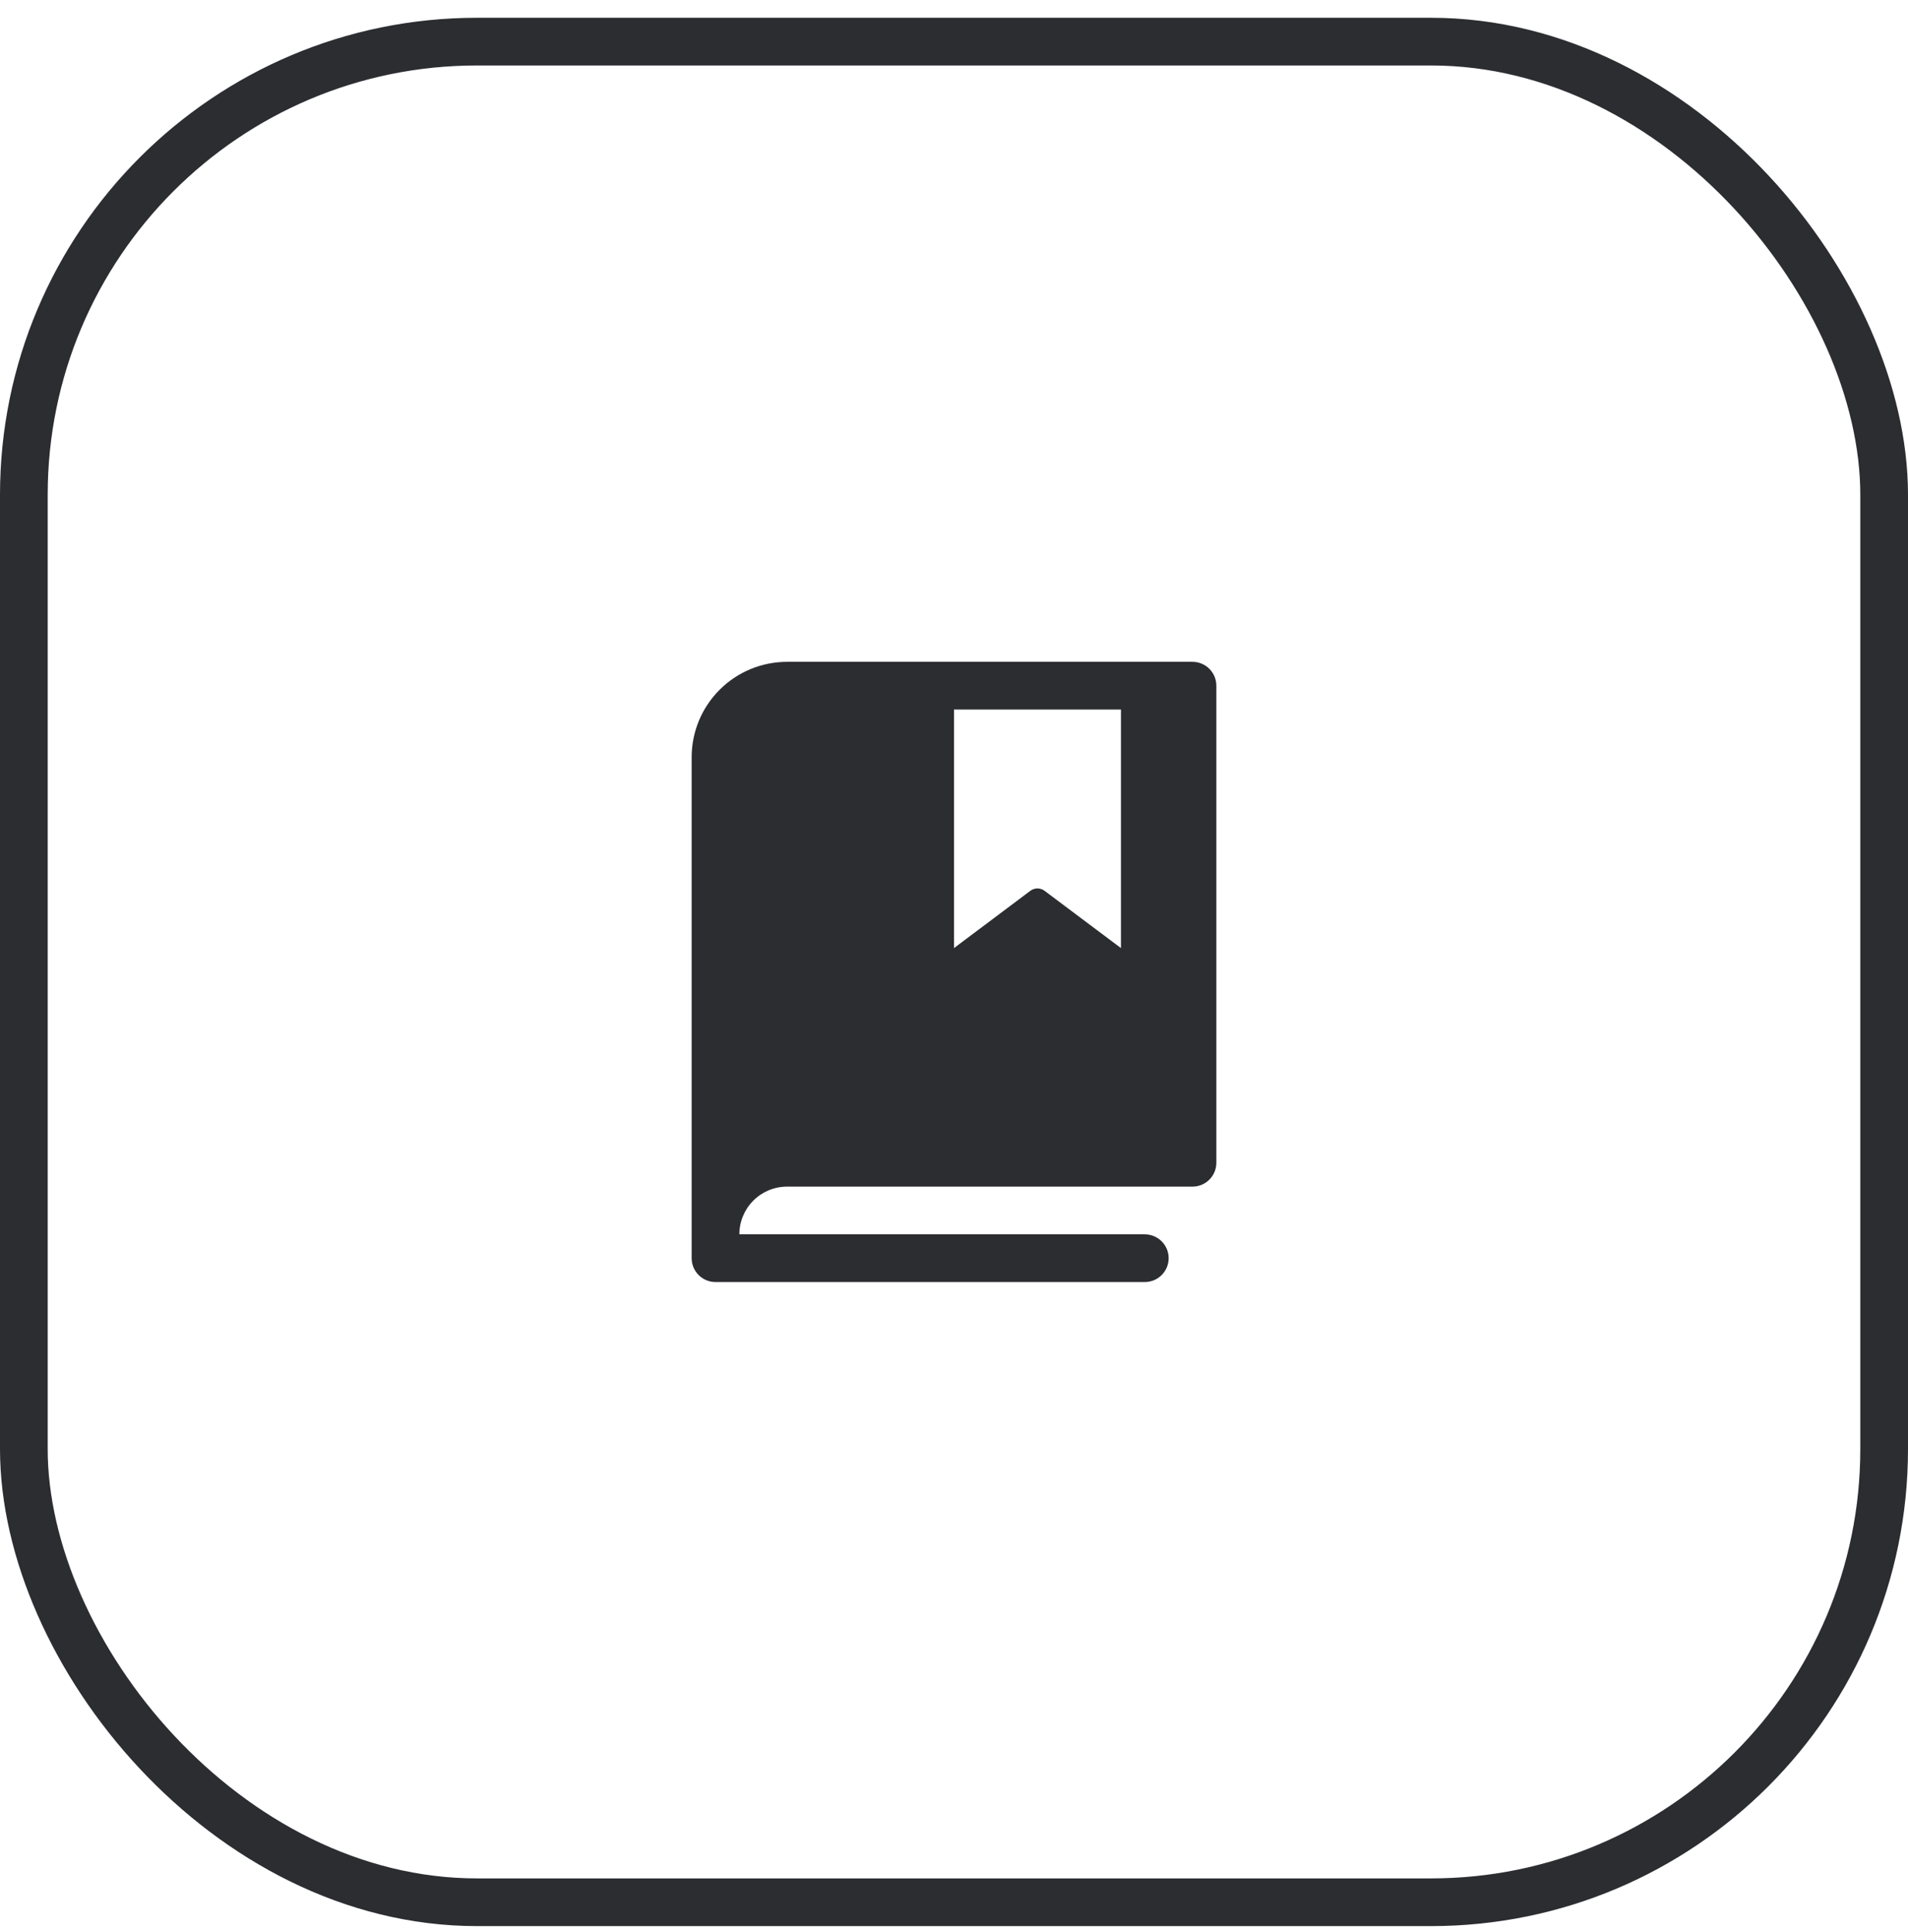
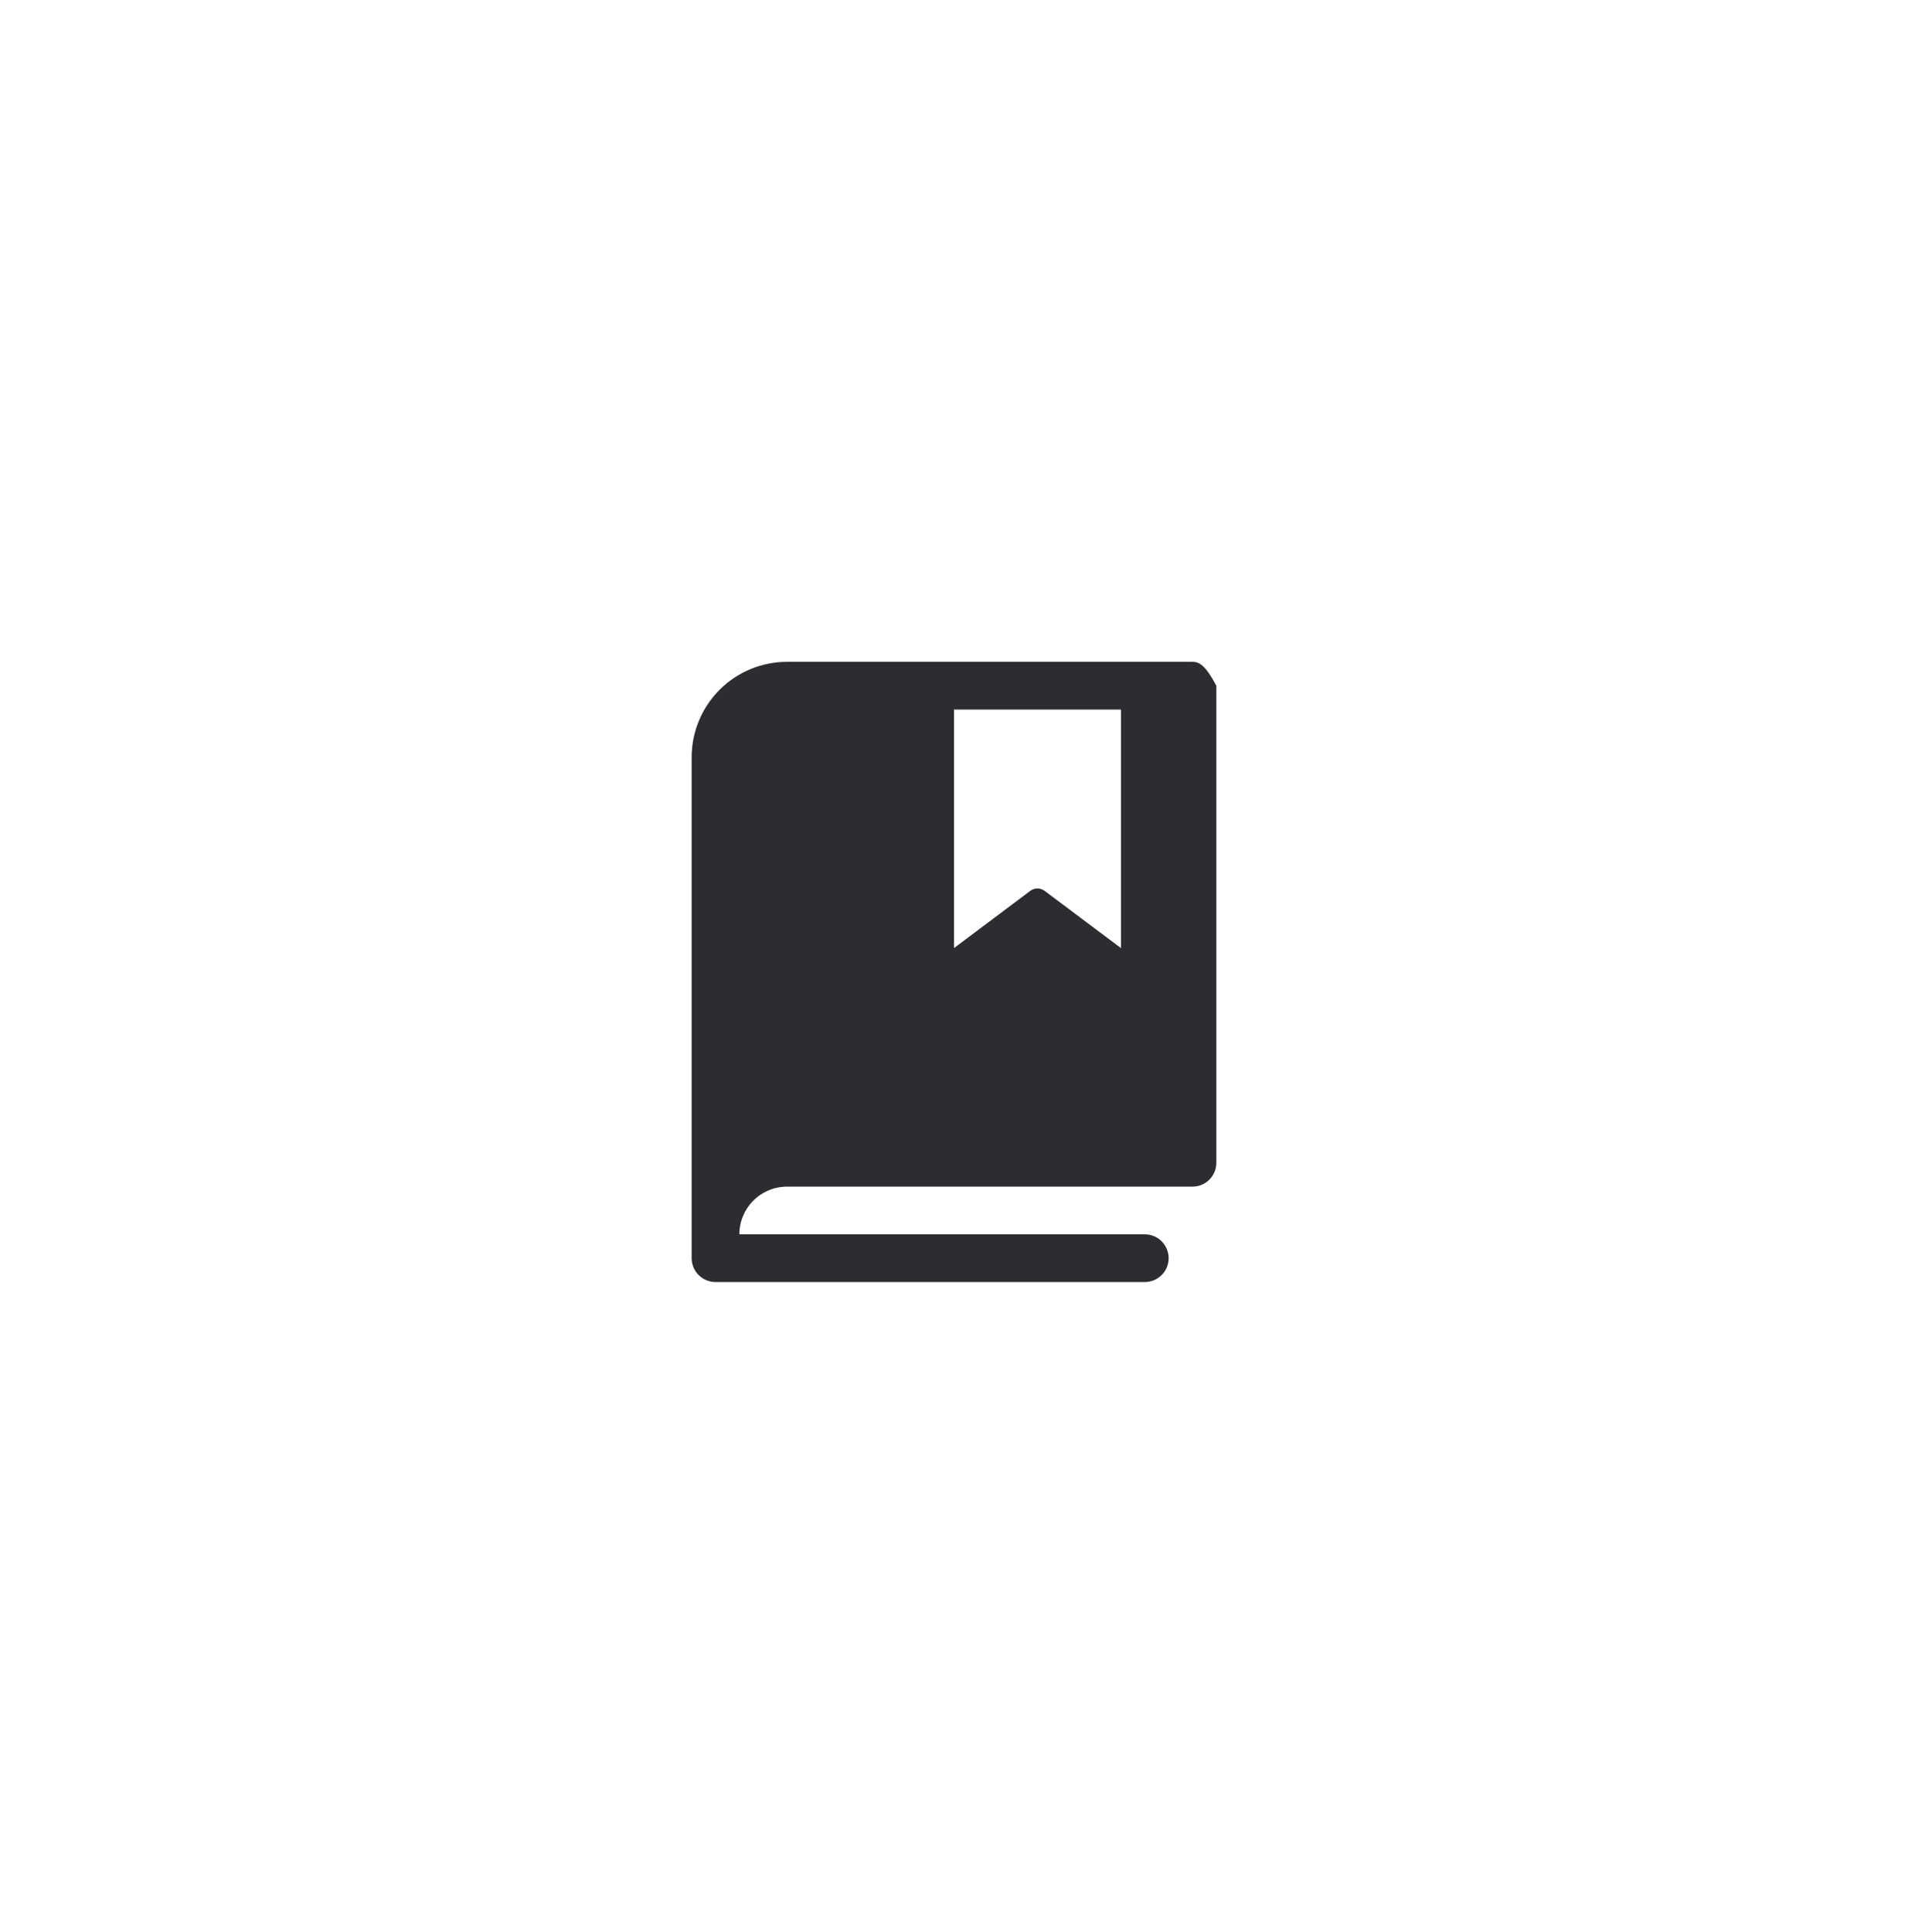
<svg xmlns="http://www.w3.org/2000/svg" width="80" height="81" viewBox="0 0 80 81" fill="none">
-   <rect x="1" y="1.745" width="78" height="78" rx="19" stroke="#2B2D31" stroke-width="2" />
-   <path d="M50 27.745H33C31.939 27.745 30.922 28.166 30.172 28.917C29.421 29.667 29 30.684 29 31.745V52.745C29 53.01 29.105 53.265 29.293 53.452C29.48 53.64 29.735 53.745 30 53.745H48C48.265 53.745 48.52 53.64 48.707 53.452C48.895 53.265 49 53.01 49 52.745C49 52.48 48.895 52.225 48.707 52.038C48.52 51.85 48.265 51.745 48 51.745H31C31 51.215 31.211 50.706 31.586 50.331C31.961 49.956 32.47 49.745 33 49.745H50C50.265 49.745 50.52 49.64 50.707 49.452C50.895 49.265 51 49.01 51 48.745V28.745C51 28.48 50.895 28.226 50.707 28.038C50.52 27.851 50.265 27.745 50 27.745ZM47 39.745L43.799 37.345C43.712 37.28 43.607 37.245 43.499 37.245C43.391 37.245 43.285 37.28 43.199 37.345L40 39.745V29.745H47V39.745Z" fill="#2B2D31" />
+   <path d="M50 27.745H33C31.939 27.745 30.922 28.166 30.172 28.917C29.421 29.667 29 30.684 29 31.745V52.745C29 53.01 29.105 53.265 29.293 53.452C29.48 53.64 29.735 53.745 30 53.745H48C48.265 53.745 48.52 53.64 48.707 53.452C48.895 53.265 49 53.01 49 52.745C49 52.48 48.895 52.225 48.707 52.038C48.52 51.85 48.265 51.745 48 51.745H31C31 51.215 31.211 50.706 31.586 50.331C31.961 49.956 32.47 49.745 33 49.745H50C50.265 49.745 50.52 49.64 50.707 49.452C50.895 49.265 51 49.01 51 48.745V28.745C50.52 27.851 50.265 27.745 50 27.745ZM47 39.745L43.799 37.345C43.712 37.28 43.607 37.245 43.499 37.245C43.391 37.245 43.285 37.28 43.199 37.345L40 39.745V29.745H47V39.745Z" fill="#2B2D31" />
</svg>